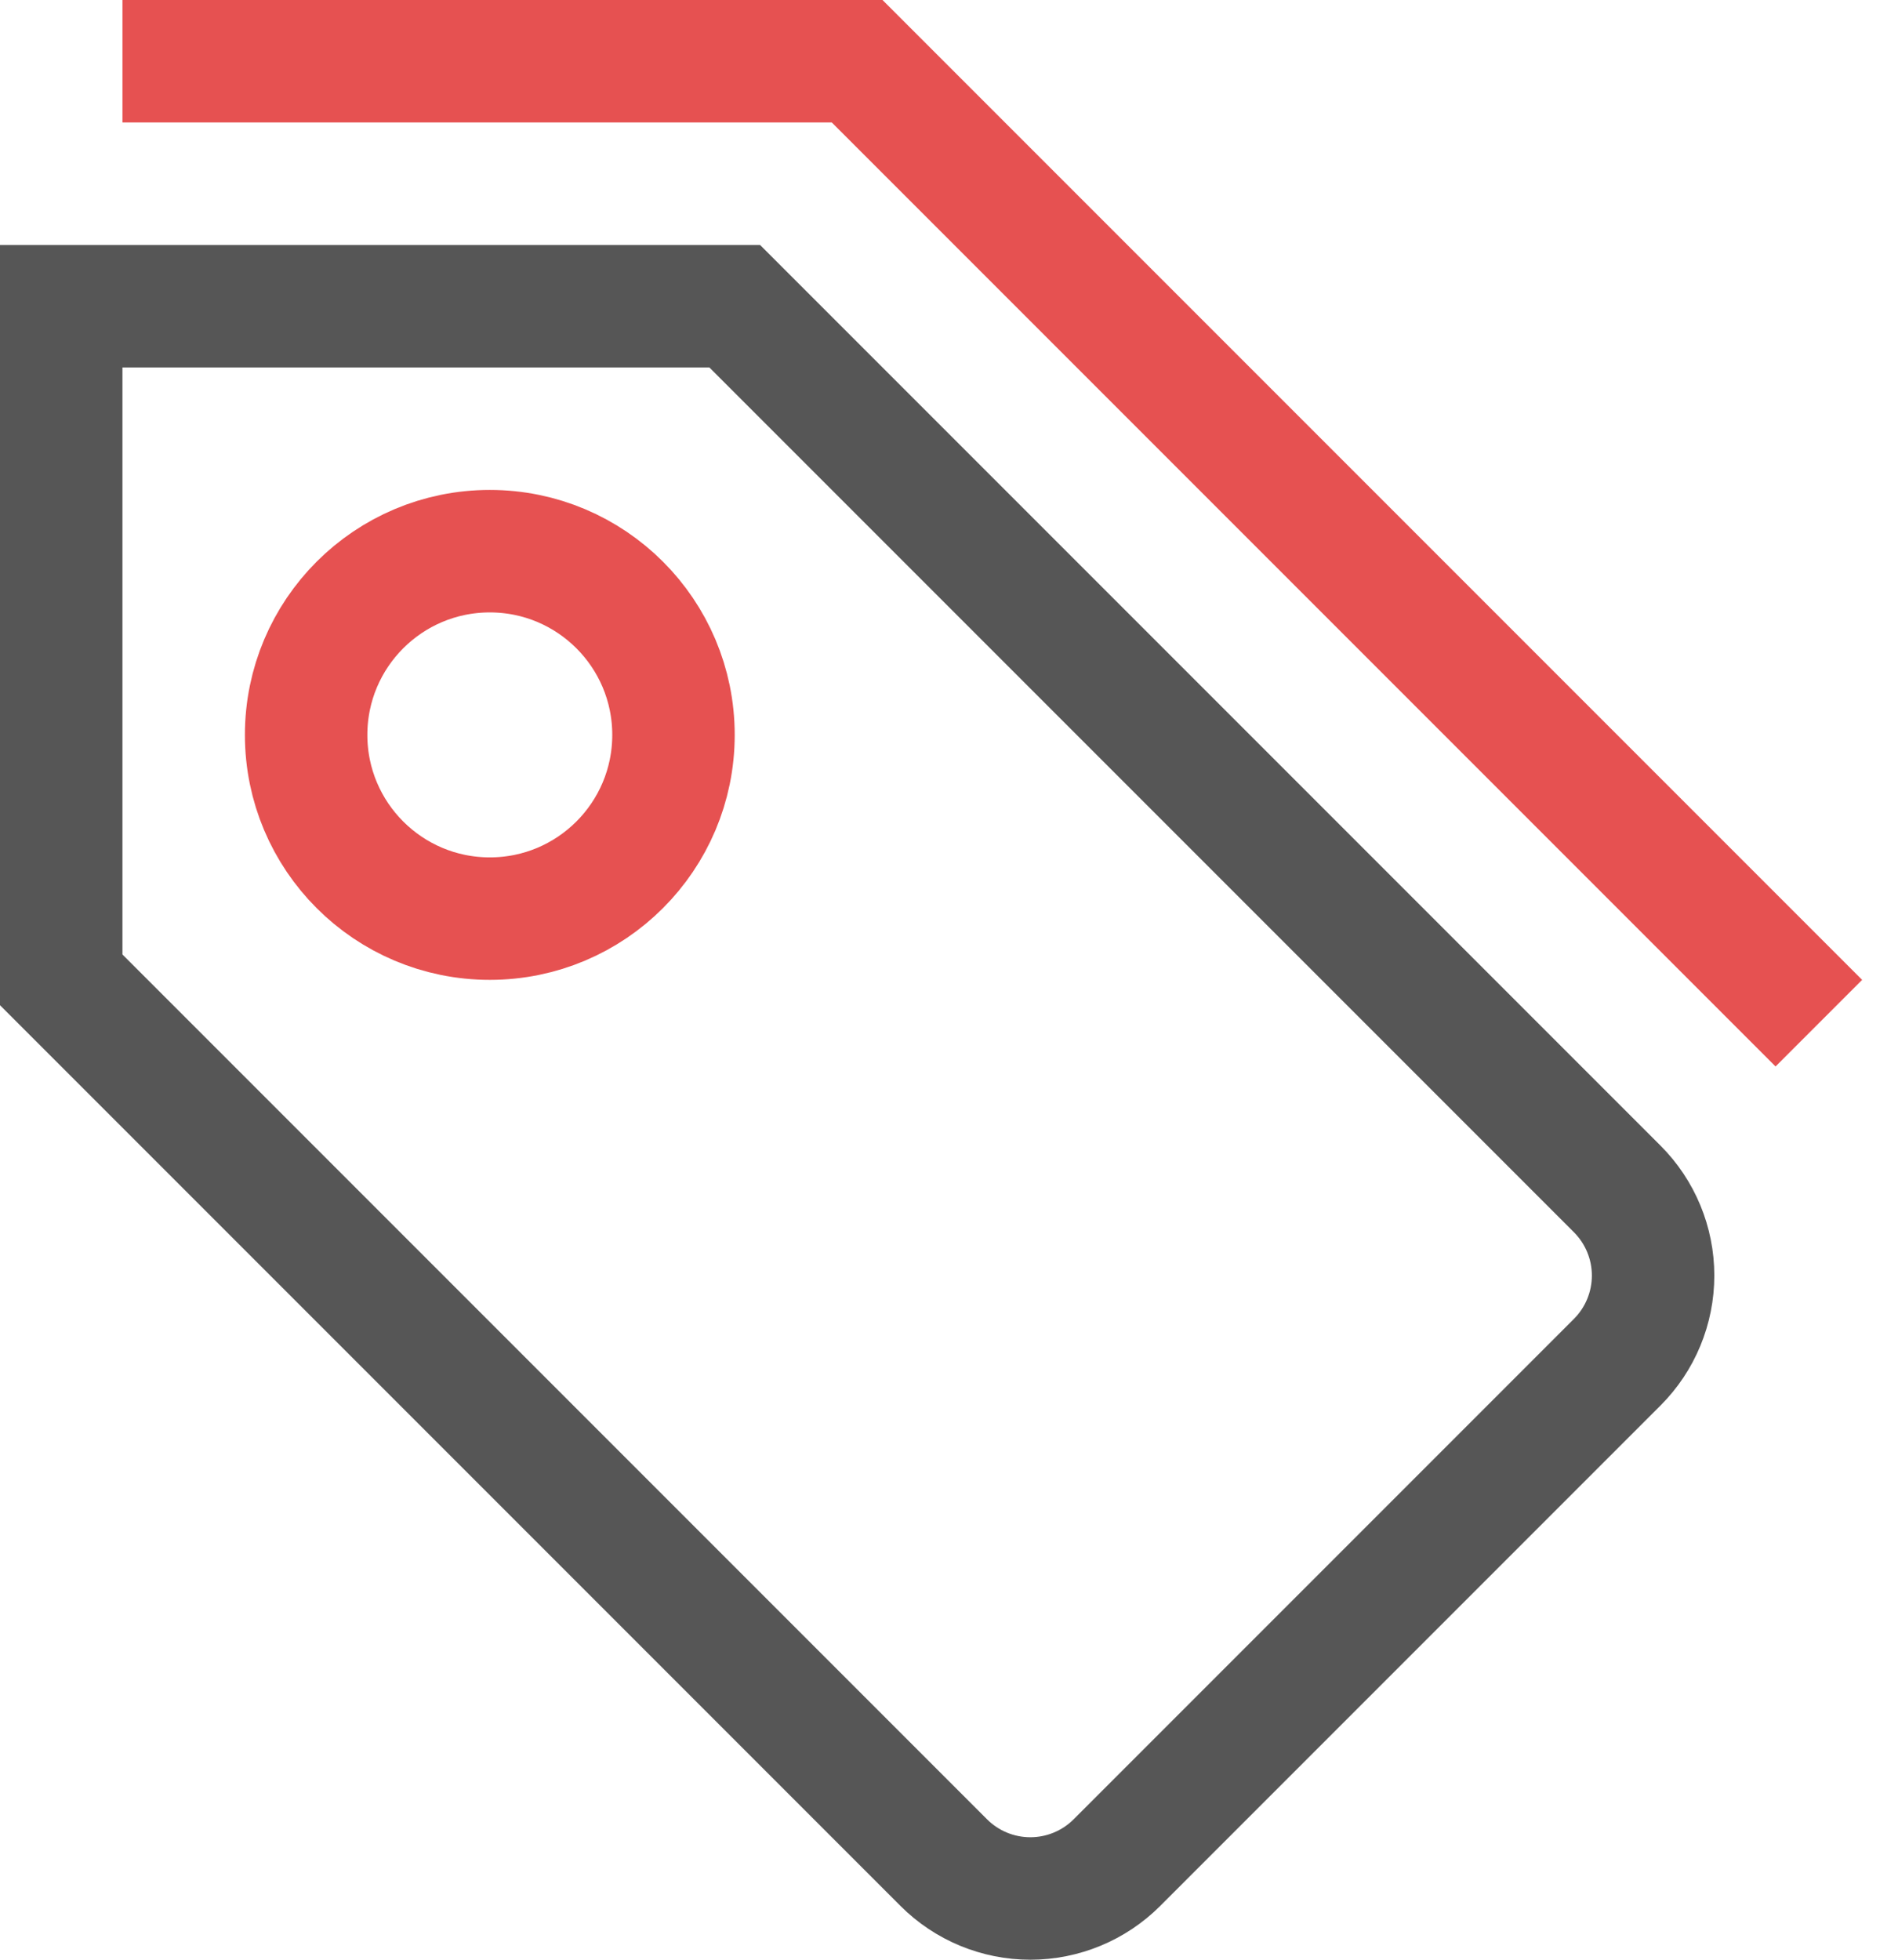
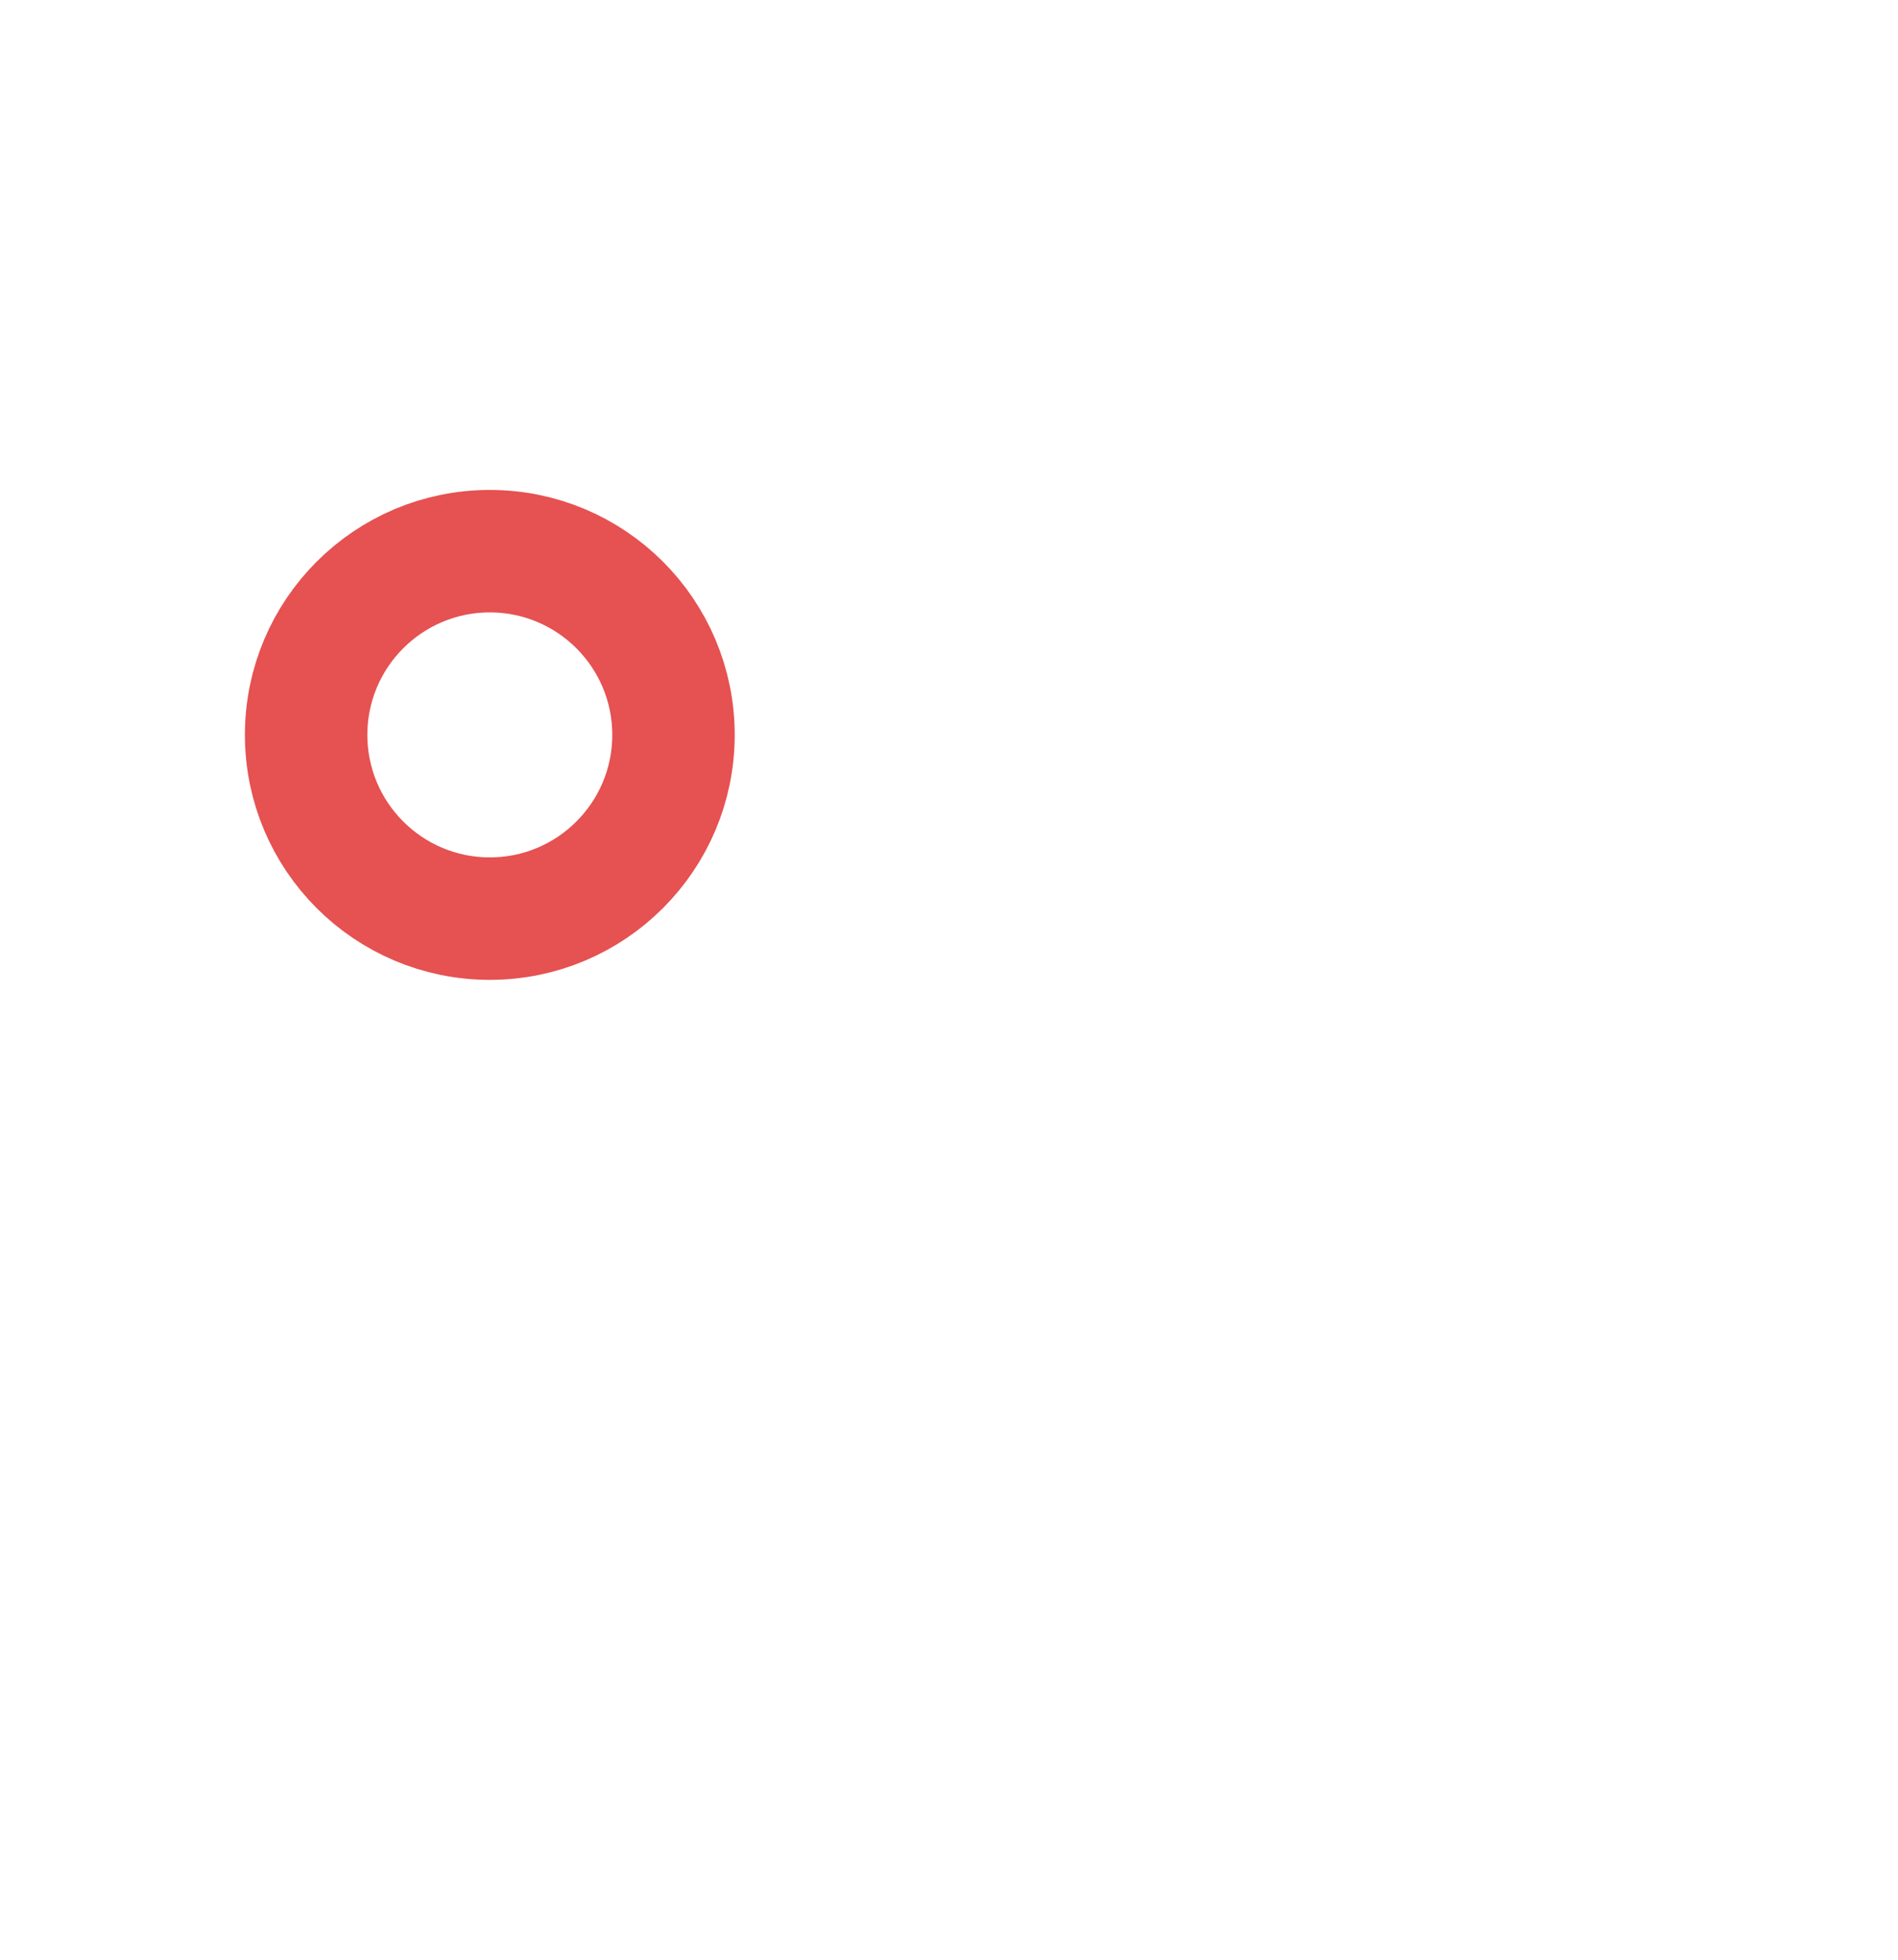
<svg xmlns="http://www.w3.org/2000/svg" width="31px" height="32px" viewBox="0 0 31 32" version="1.1">
  <title>a-icon__tag-stacked</title>
  <g id="High-Fidelity" stroke="none" stroke-width="1" fill="none" fill-rule="evenodd" stroke-linecap="square">
    <g id="XL-Desktop---Full-Service---v02" transform="translate(-361, -2906)" stroke-width="2">
      <g id=".o-features__fos-xl" transform="translate(359, 2739)">
        <g id=".m-features__grid3x2" transform="translate(3, 168)">
          <g id=".m-feature--icon">
            <g id=".a-icon__tag-stacked">
-               <path d="M17.243,29.414 L25.414,21.243 C25.789,20.868 26,20.359 26,19.828 C26,19.298 25.789,18.789 25.414,18.414 L11,4 L0,4 L0,15 L14.414,29.414 C14.789,29.789 15.298,30 15.829,30 C16.359,30 16.868,29.789 17.243,29.414 Z" id="Path" stroke="#565656" />
-               <polyline id="Path" stroke="#E65151" points="28 15 13 0 2 0" />
              <circle id="Oval" stroke="#E65151" cx="7" cy="11" r="3" />
            </g>
          </g>
        </g>
      </g>
    </g>
  </g>
</svg>